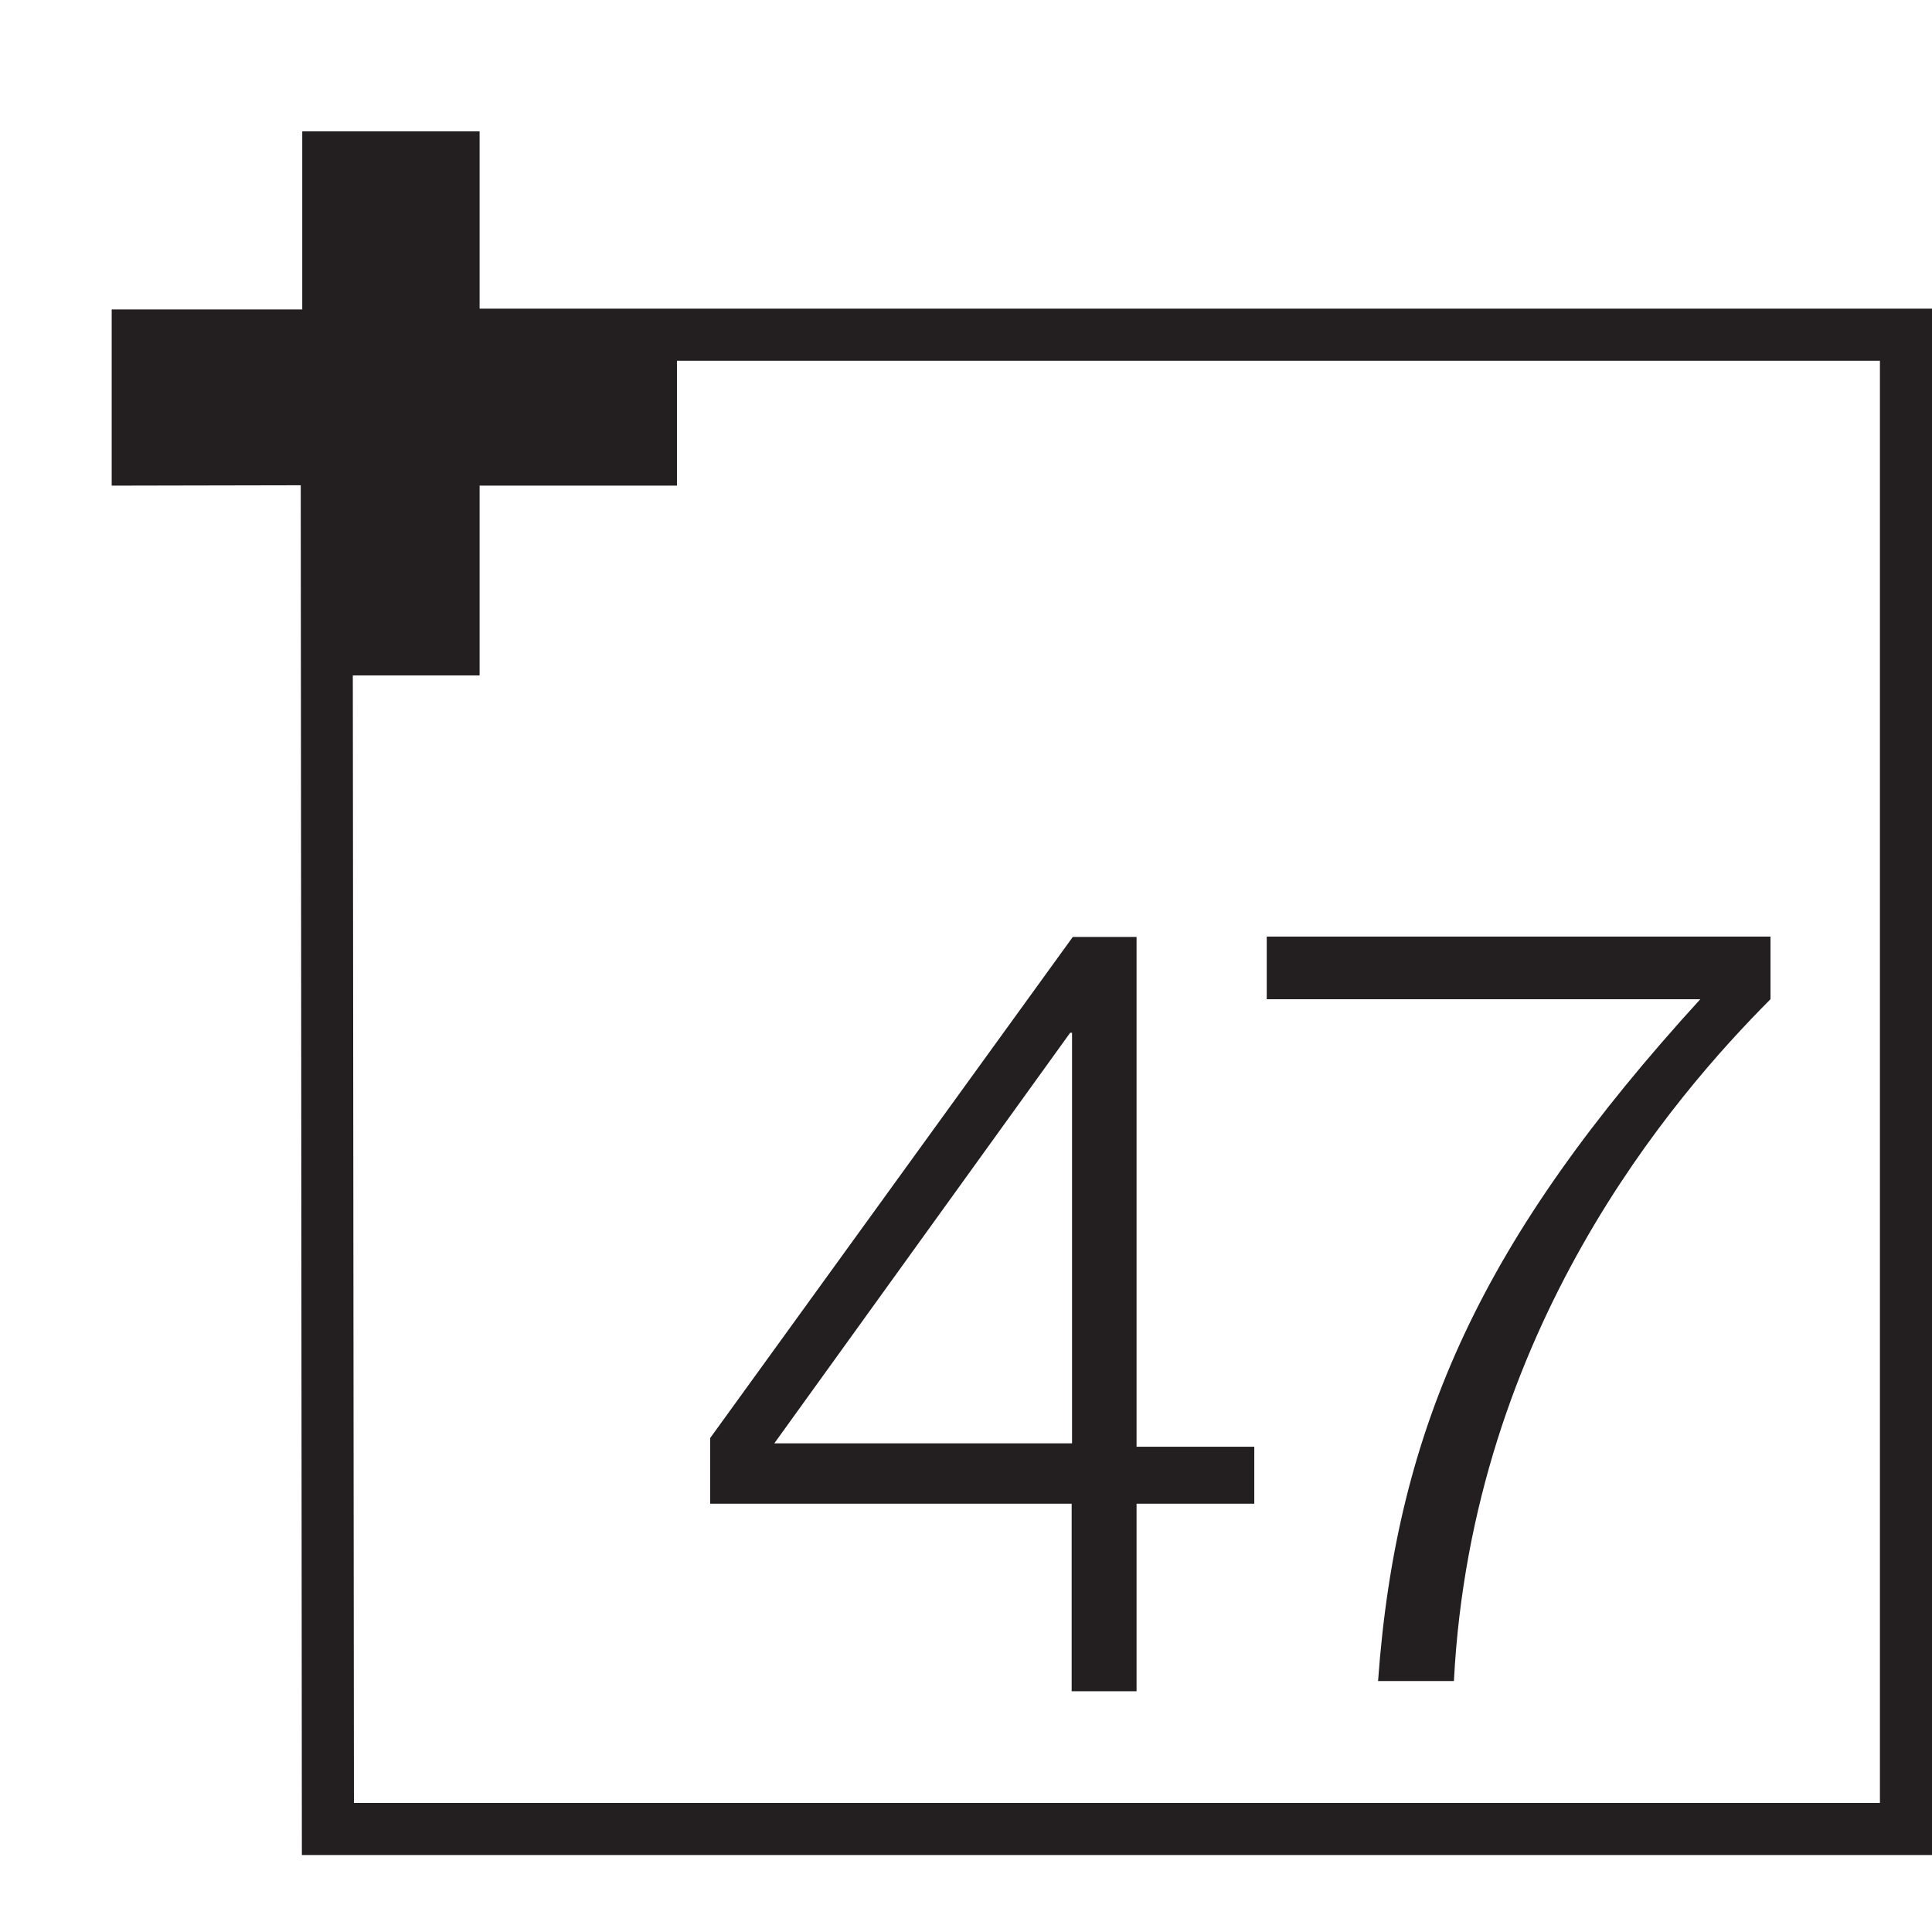
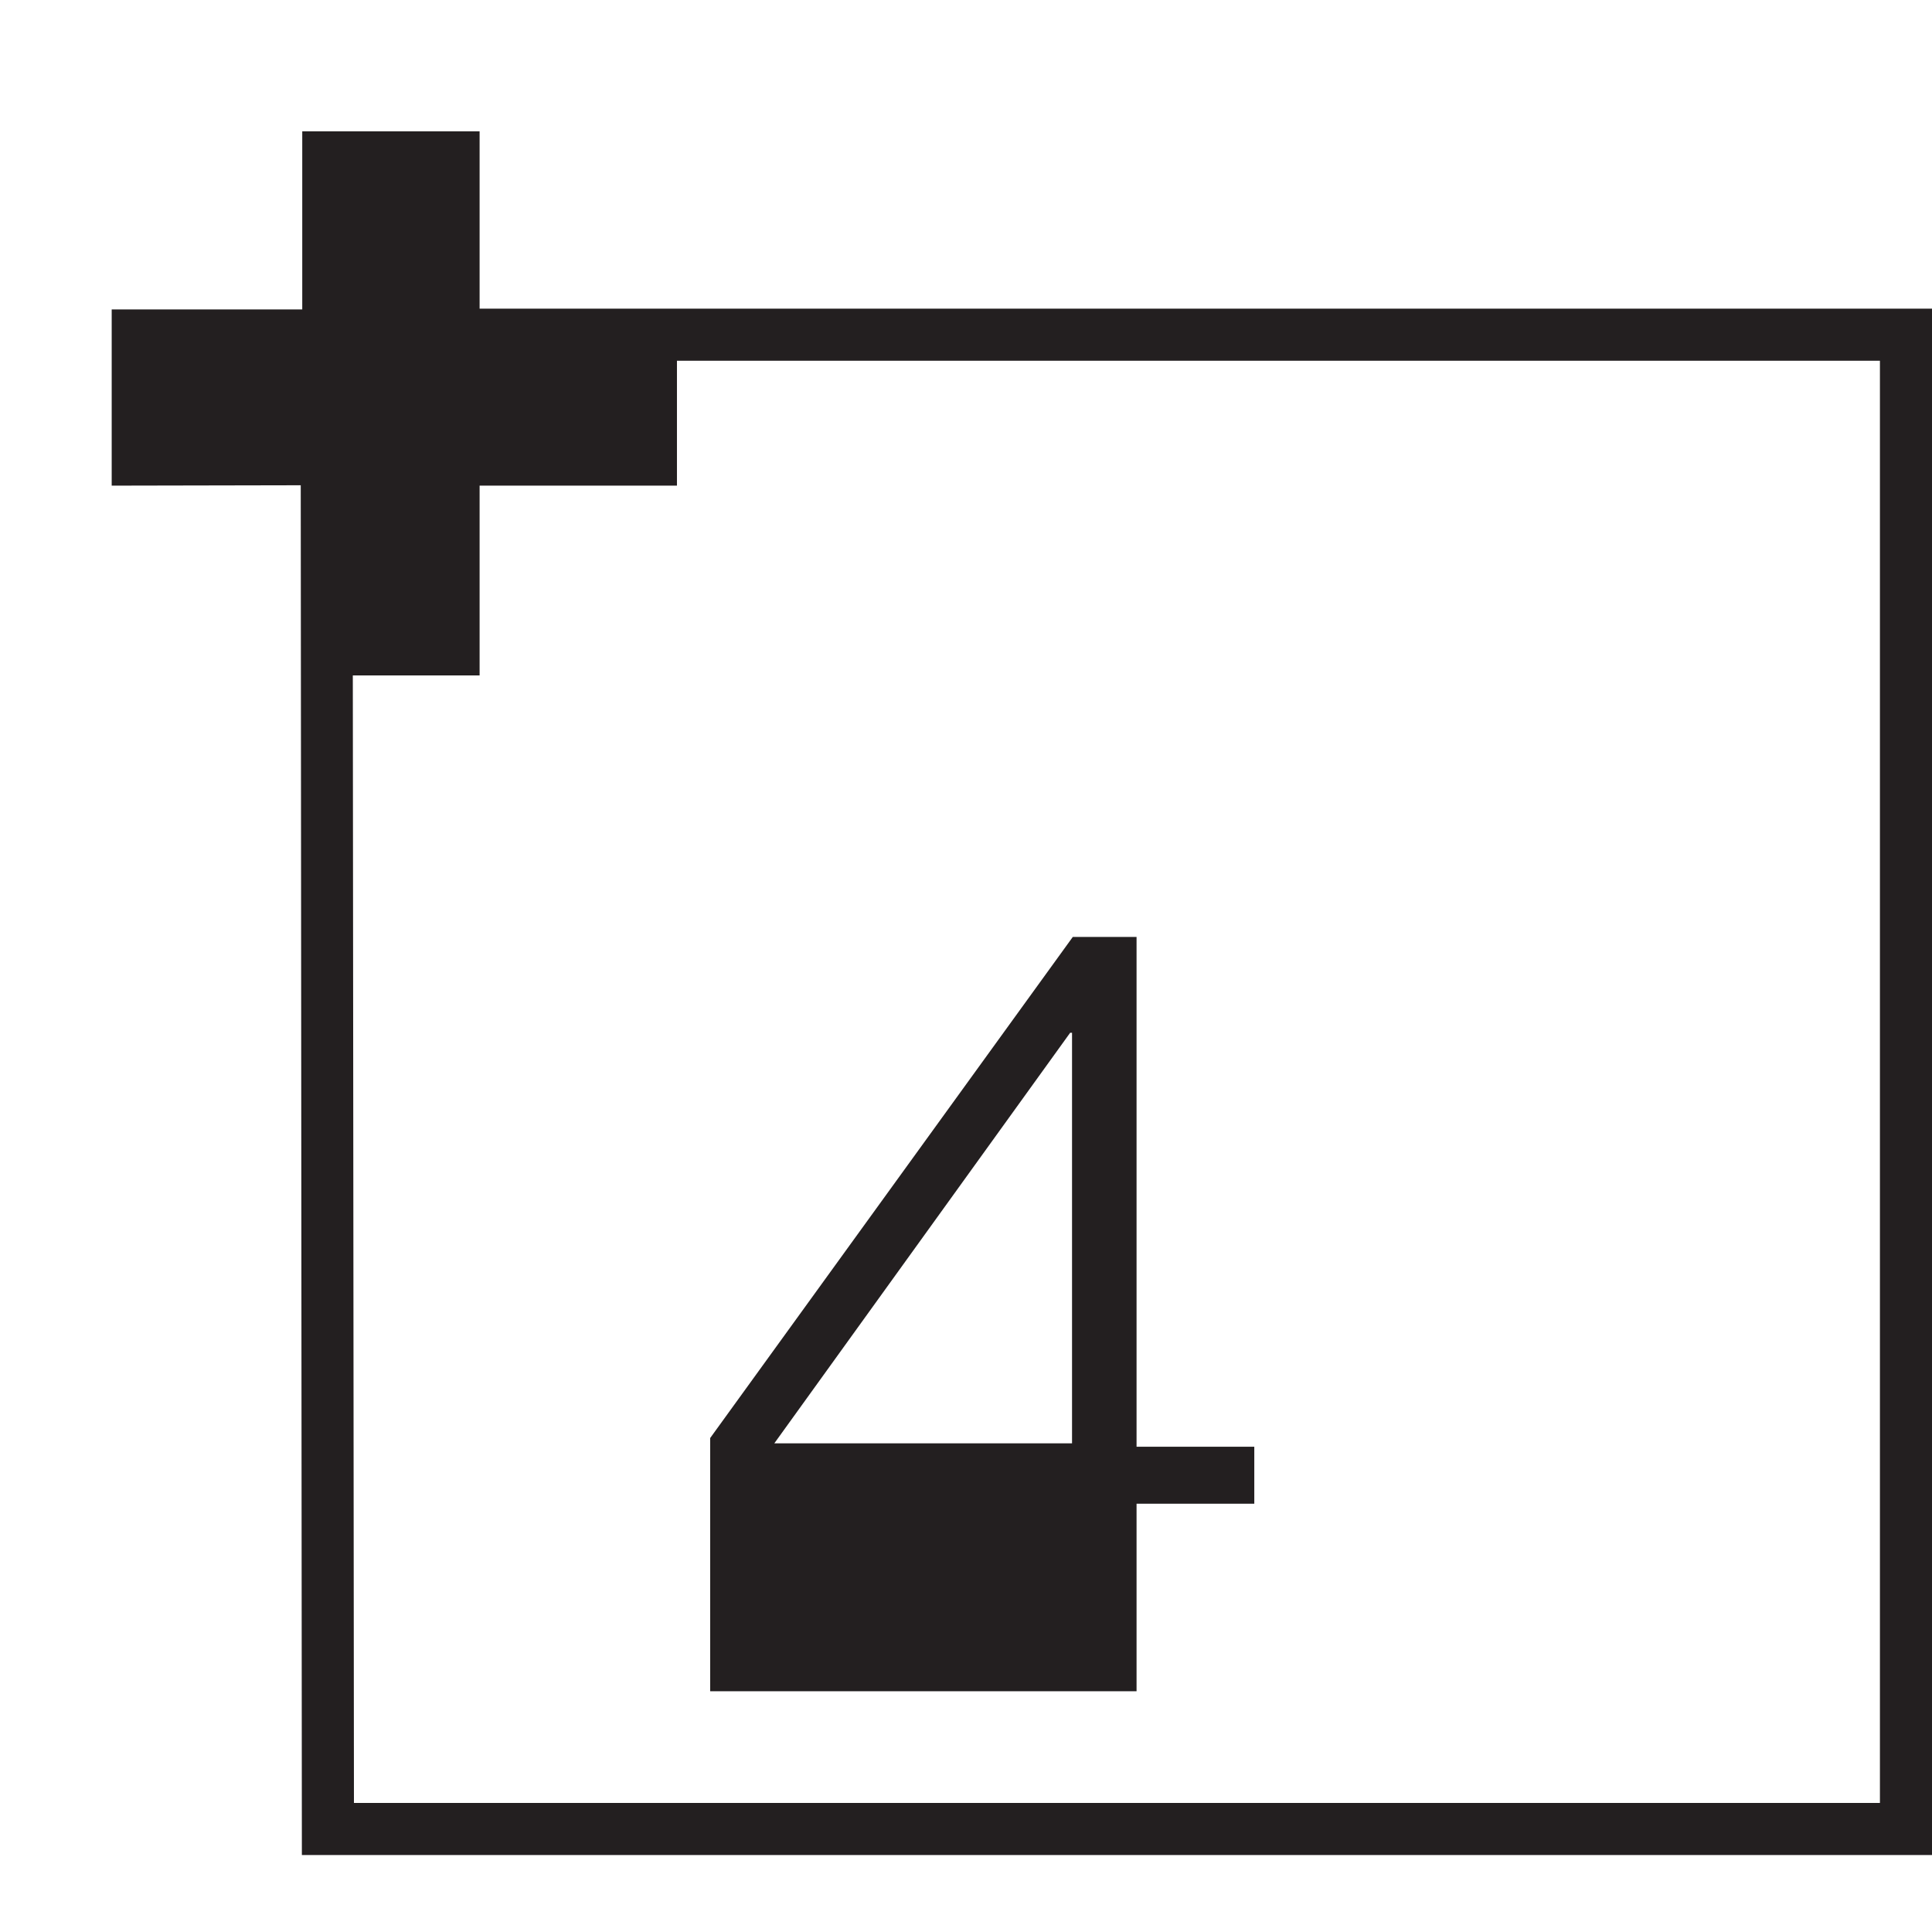
<svg xmlns="http://www.w3.org/2000/svg" data-bbox="29.6 34.8 482.4 456.8" viewBox="0 0 512 512" data-type="color">
  <g>
-     <path d="m188.2 381.1 96.1-132.8h16.9v135.1h31.2v15.1h-31.2v49.7H284v-49.7h-95.8v-17.4zm95.9 1.4V273.7h-.5l-78.4 108.8h78.9z" fill="#231f20" data-color="1" />
-     <path d="M335.7 248.2h133.5v16.6c-25.8 25.9-79.1 87.6-83.9 180.7h-20.1c4.9-67.7 27.8-117.6 85.4-180.7H335.7v-16.6z" fill="#231f20" data-color="1" />
+     <path d="m188.2 381.1 96.1-132.8h16.9v135.1h31.2v15.1h-31.2v49.7H284h-95.8v-17.4zm95.9 1.4V273.7h-.5l-78.4 108.8h78.9z" fill="#231f20" data-color="1" />
    <path d="m79.7 128.6.3 363h432V81.8H127.1v-47h-47V82H29.6v46.7l50.1-.1m418.5 349.2H93.8L93.5 179h33.6v-50.3h52.3V95.6h318.8v382.2z" fill="#231f20" data-color="1" />
  </g>
</svg>